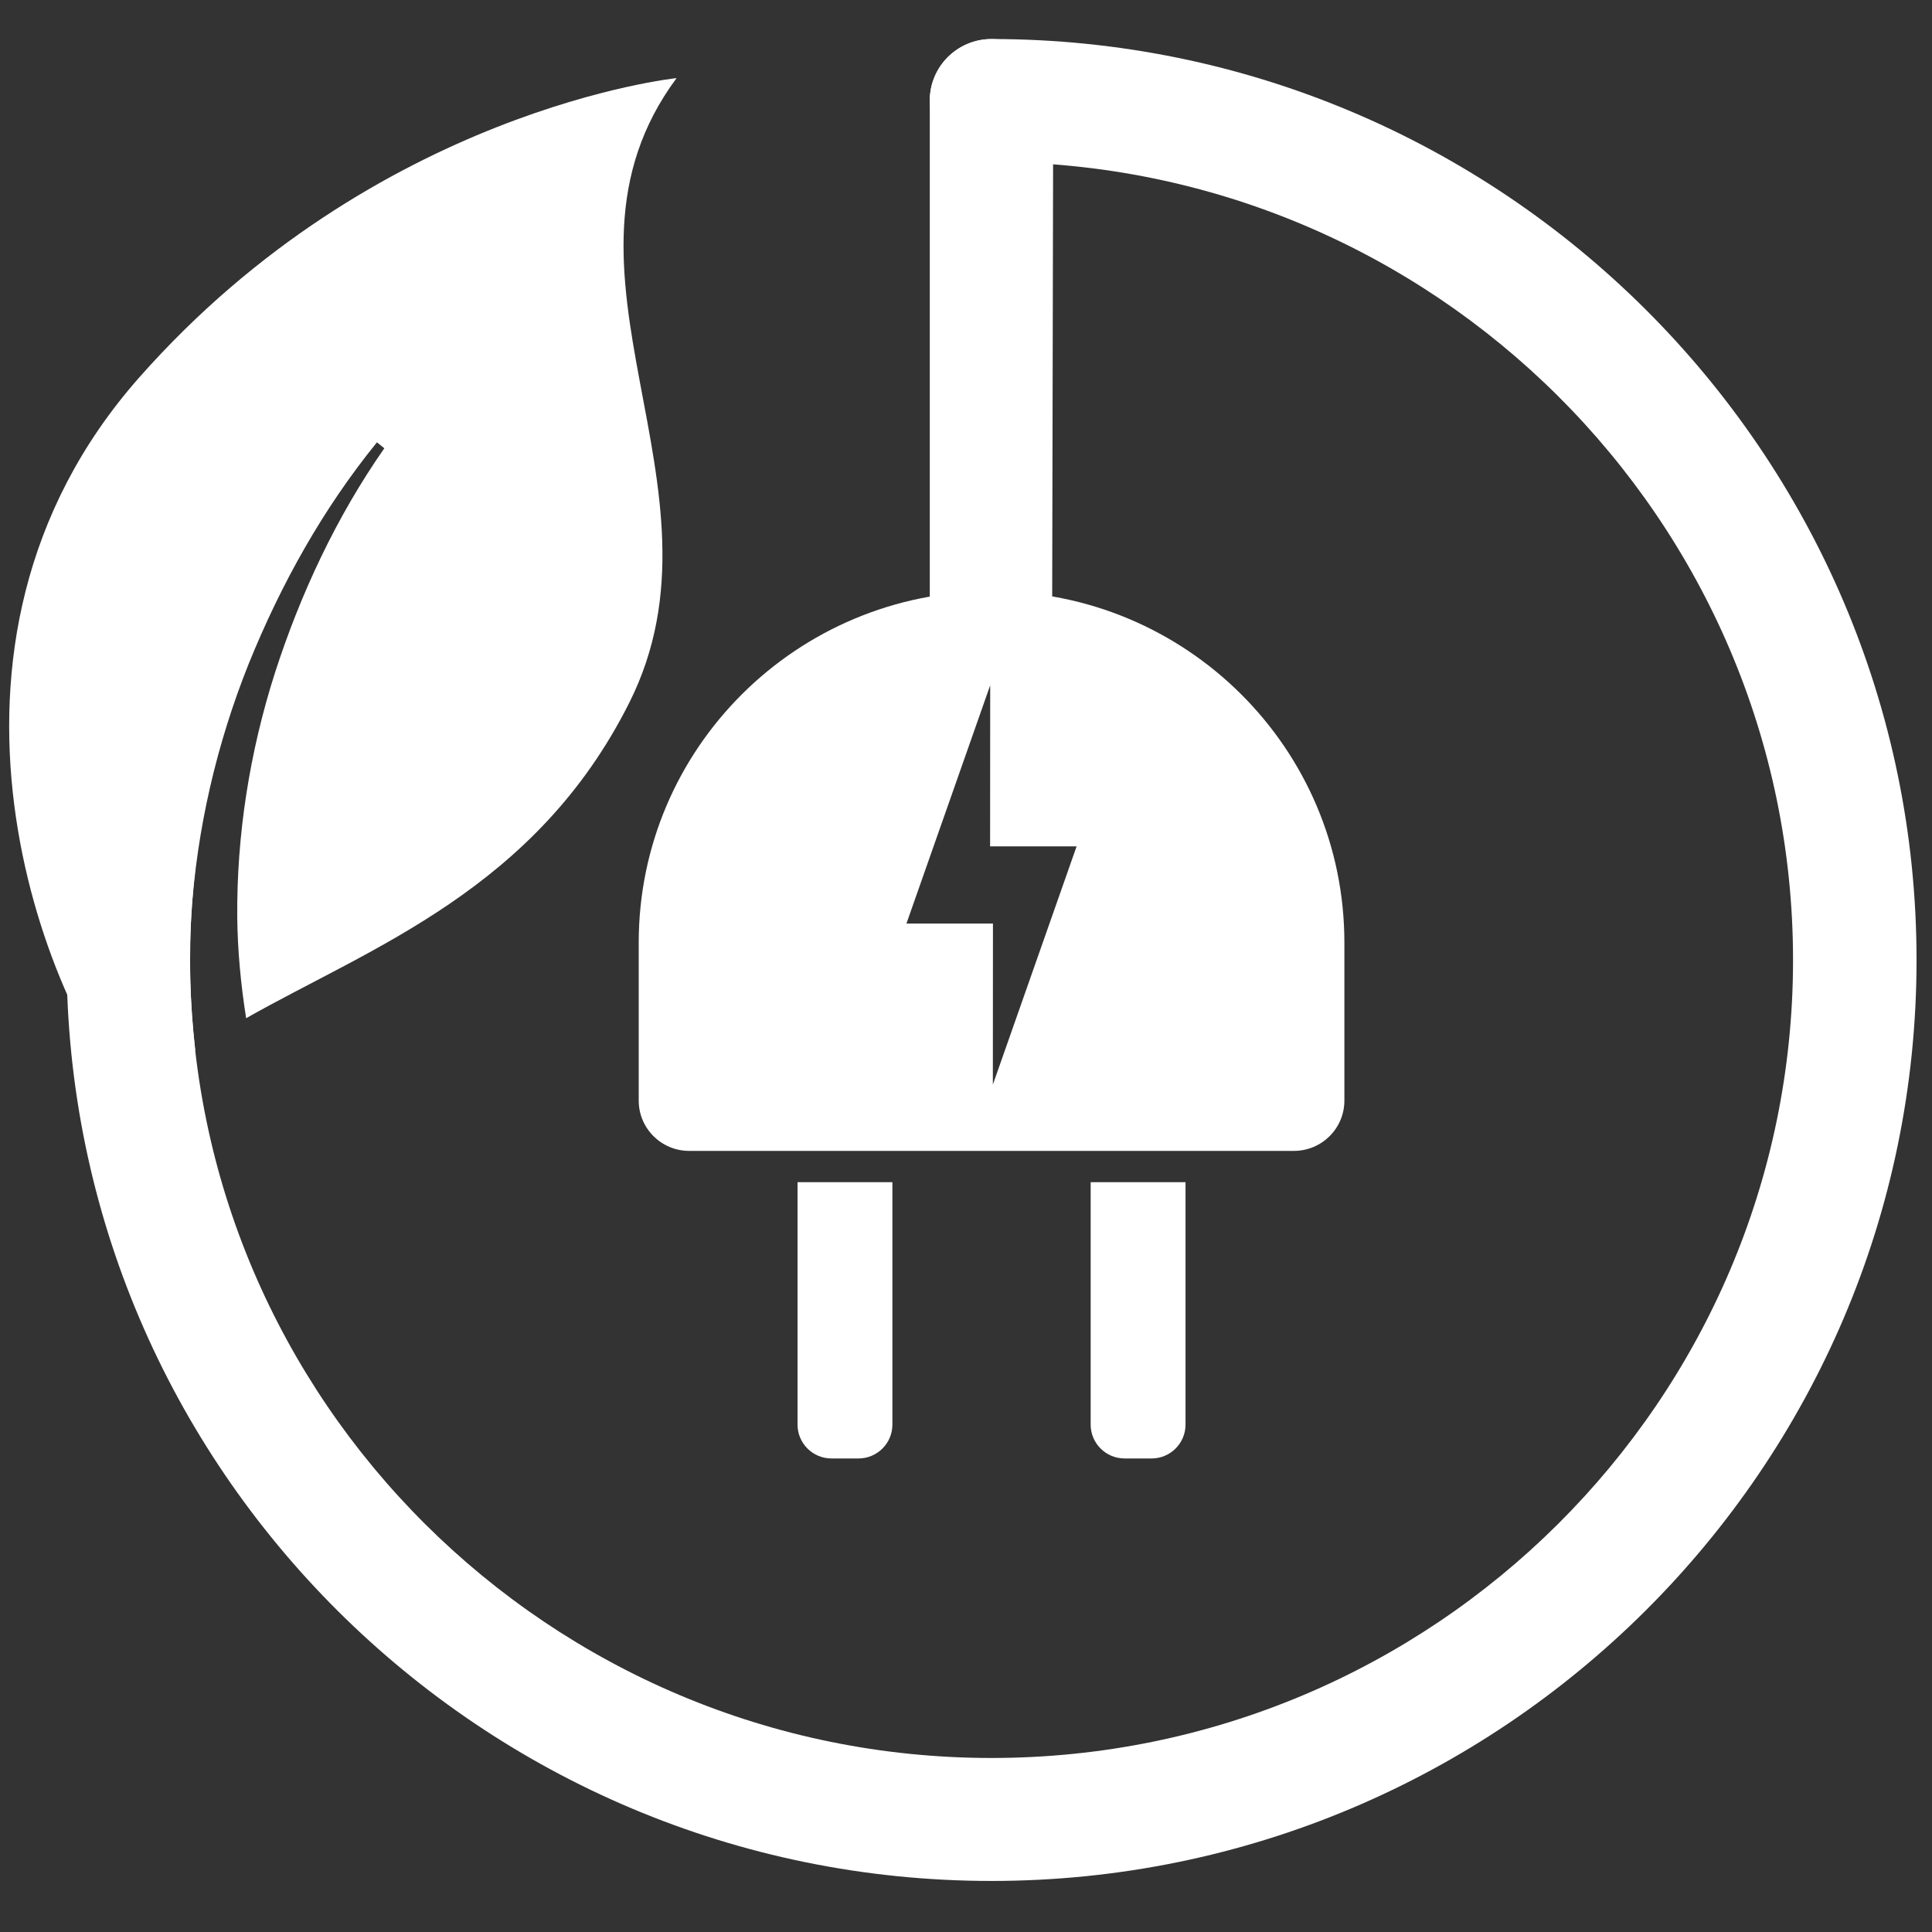
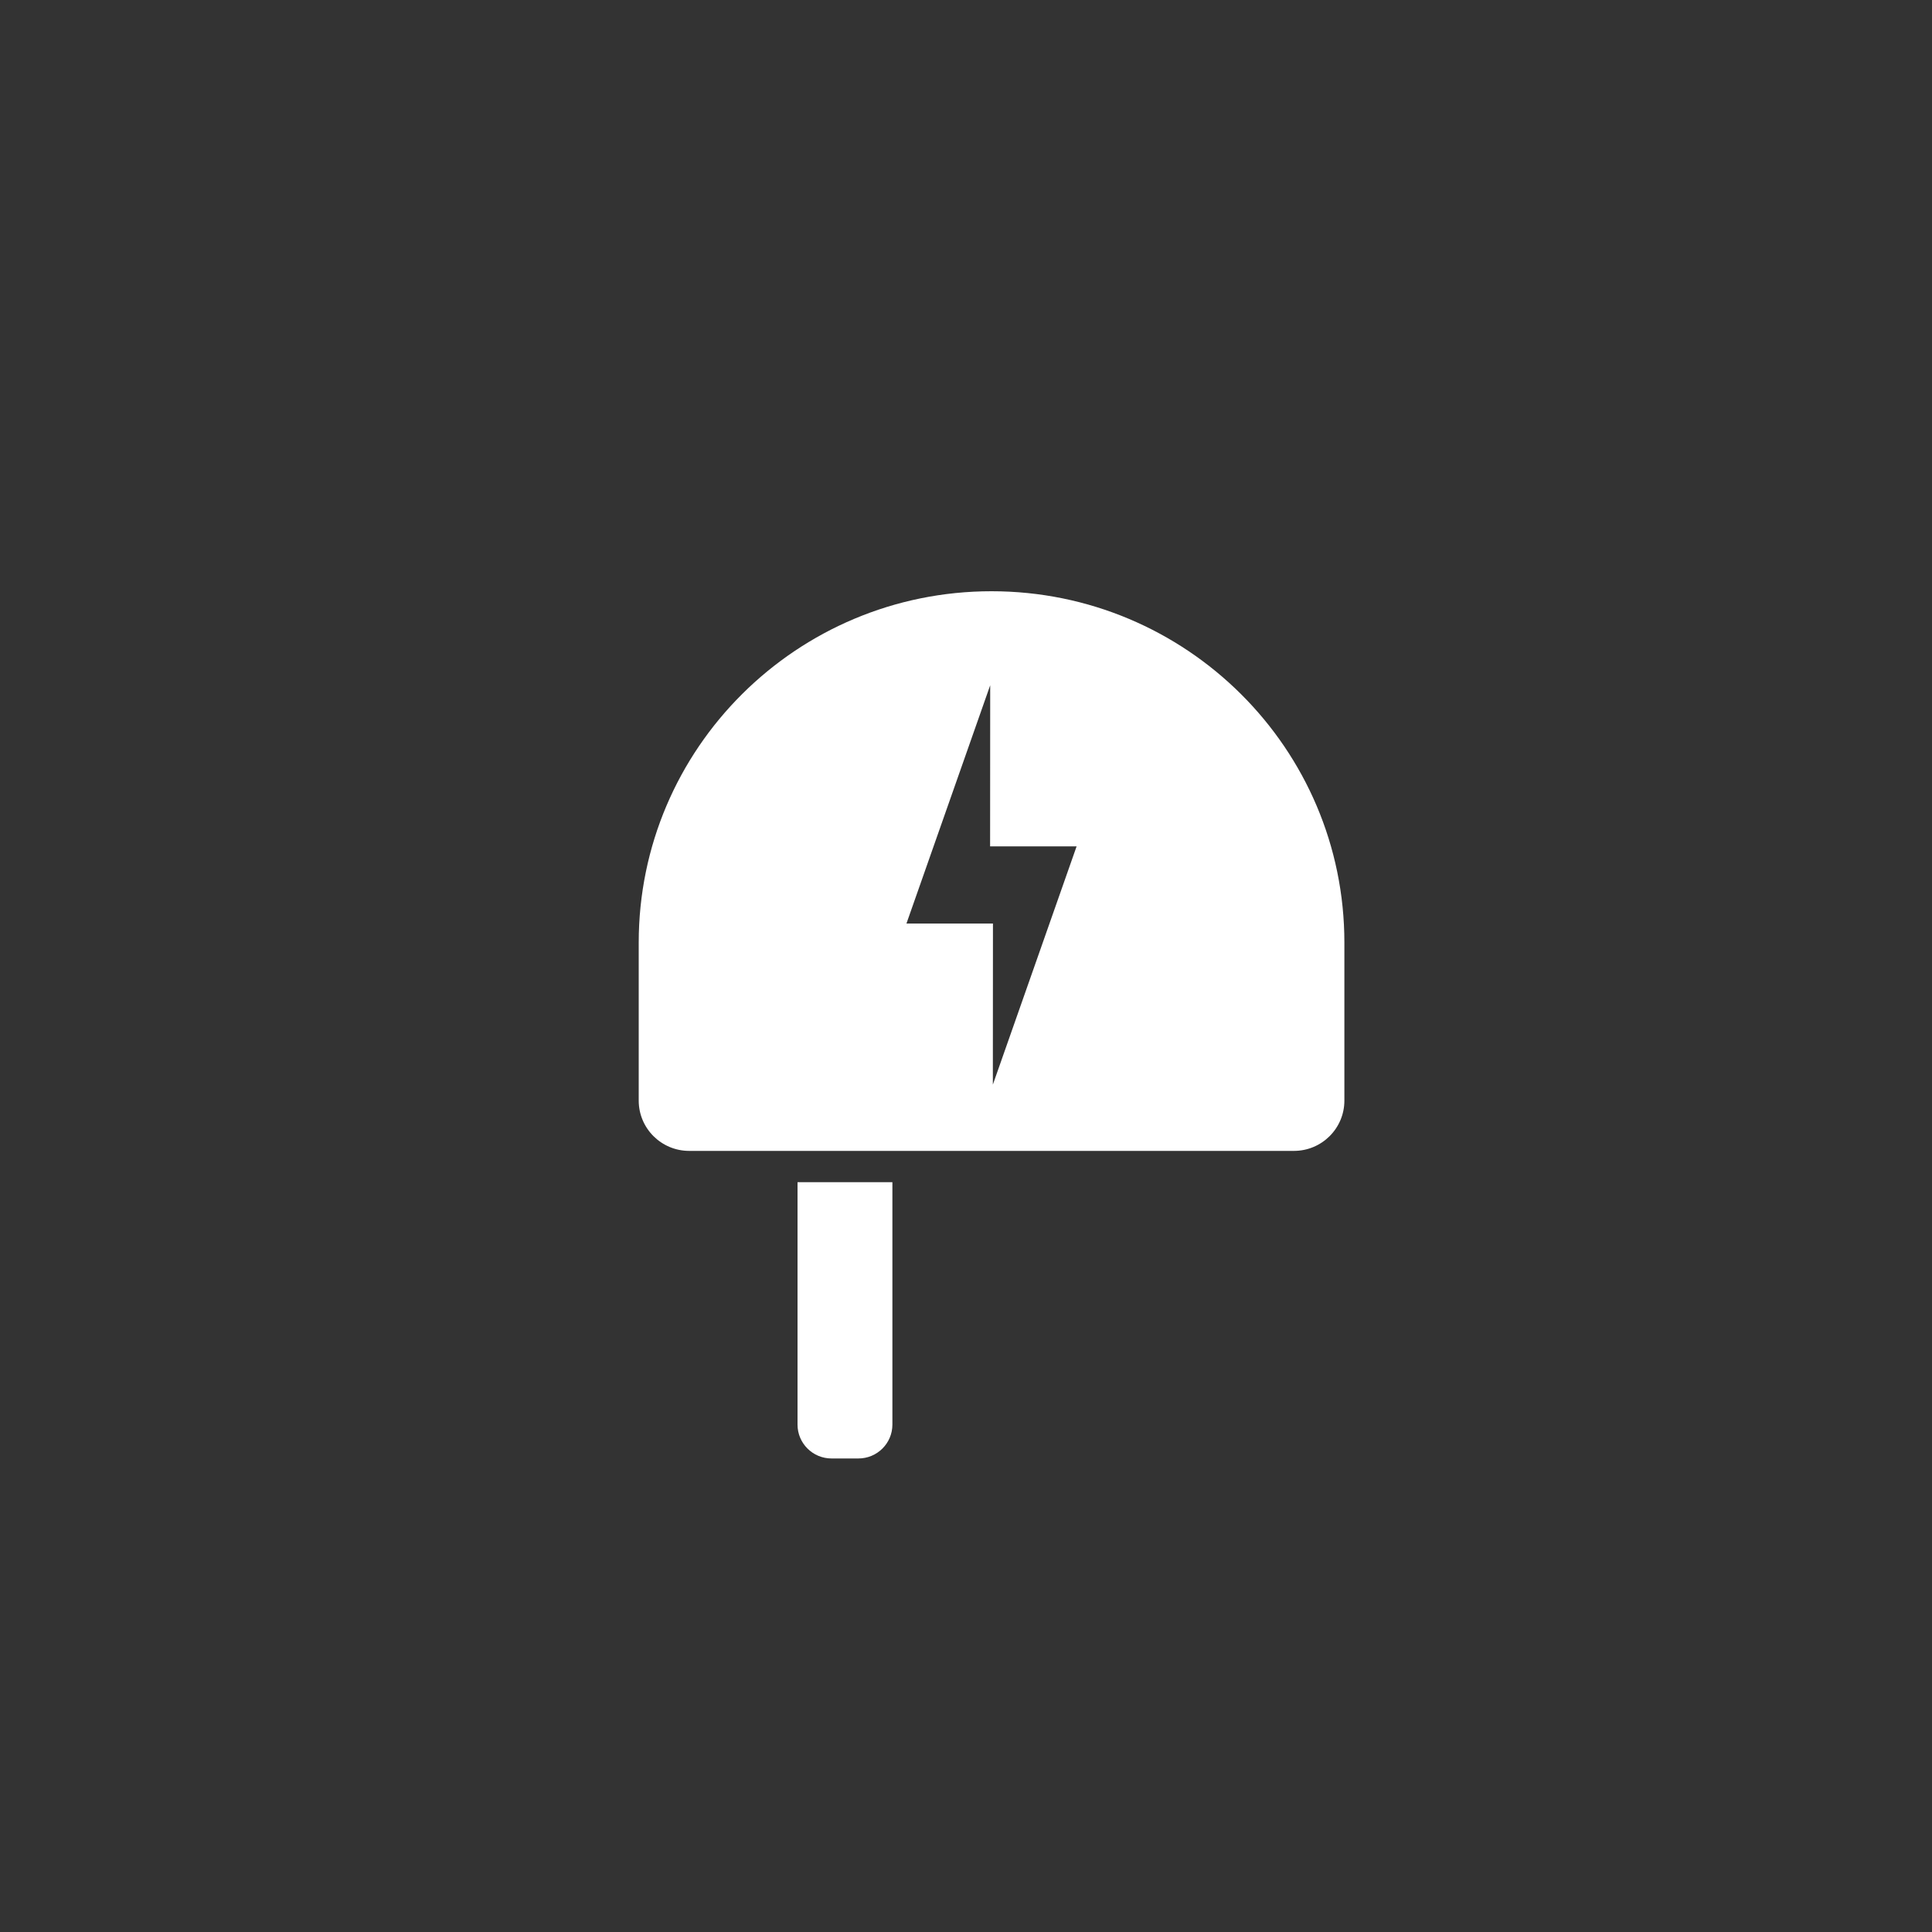
<svg xmlns="http://www.w3.org/2000/svg" id="Energy_Saving" version="1.1" viewBox="0 0 400 400">
  <rect x="0" y="0" width="400" height="400" fill="#333333" stroke="none" />
  <defs>
    <style>
      .st0 {
        fill: #fff;
      }
    </style>
  </defs>
-   <path class="st0" d="M204.84,140.61c-7.06,0-12.34,1.66-12.34-5.37V20.82c0-7.03,5.72-12.73,12.78-12.73s12.78,5.7,12.78,12.73l-.24,114.42c0,7.03-5.93,5.37-12.99,5.37Z" />
  <g>
    <g>
-       <path class="st0" d="M225.81,244.76h19.64v50.19c0,3.87-3.15,7.01-7.04,7.01h-5.56c-3.89,0-7.04-3.14-7.04-7.01v-50.19Z" />
      <path class="st0" d="M165.12,244.76h19.64v50.19c0,3.87-3.15,7.01-7.04,7.01h-5.56c-3.89,0-7.04-3.14-7.04-7.01v-50.19Z" />
    </g>
    <path class="st0" d="M205.29,122.41c-40.35,0-73.05,32.57-73.05,72.74v32.72c0,5.75,4.68,10.41,10.45,10.41h125.2c5.77,0,10.45-4.66,10.45-10.41v-32.72c0-40.17-32.71-72.74-73.05-72.74ZM205.56,224.56l.02-33.35h-17.91l17.34-49.33-.02,33.35h17.91l-17.34,49.33Z" />
  </g>
  <g>
-     <path class="st0" d="M396.8,198.77c0,105.13-85.93,190.66-191.52,190.66S13.79,303.91,13.79,198.77c0-20.64,3.23-40.67,9.44-59.58h27.15c-7.21,18.67-11.02,38.76-11.02,59.58,0,91.1,74.42,165.2,165.92,165.2s165.95-74.1,165.95-165.2S296.77,33.54,205.28,33.54c-7.06,0-12.78-5.7-12.78-12.73s5.72-12.73,12.78-12.73c105.59,0,191.52,85.56,191.52,190.69Z" />
-     <path class="st0" d="M140.08,16.17s-62.26,6.42-111.34,62.08c-49.08,55.66-19.33,130.03-1.06,150.39,3.6-4.24,7.92-7.91,12.75-11.28-.02-.21-.06-.42-.08-.63-.98-9.03-1.32-18.11-.76-27.12,1.16-18.02,5.29-35.66,11.9-52.18,6.68-16.49,15.36-32.07,26.55-45.85l1.53,1.23c-9.93,14.21-17.38,30.17-22.66,46.54-5.24,16.42-7.92,33.54-7.79,50.5.07,7.05.75,14.05,1.84,20.96,25.85-14.67,59.94-26.66,79.33-65.33,22.41-44.68-19.85-89.35,9.79-129.31Z" />
-   </g>
+     </g>
</svg>